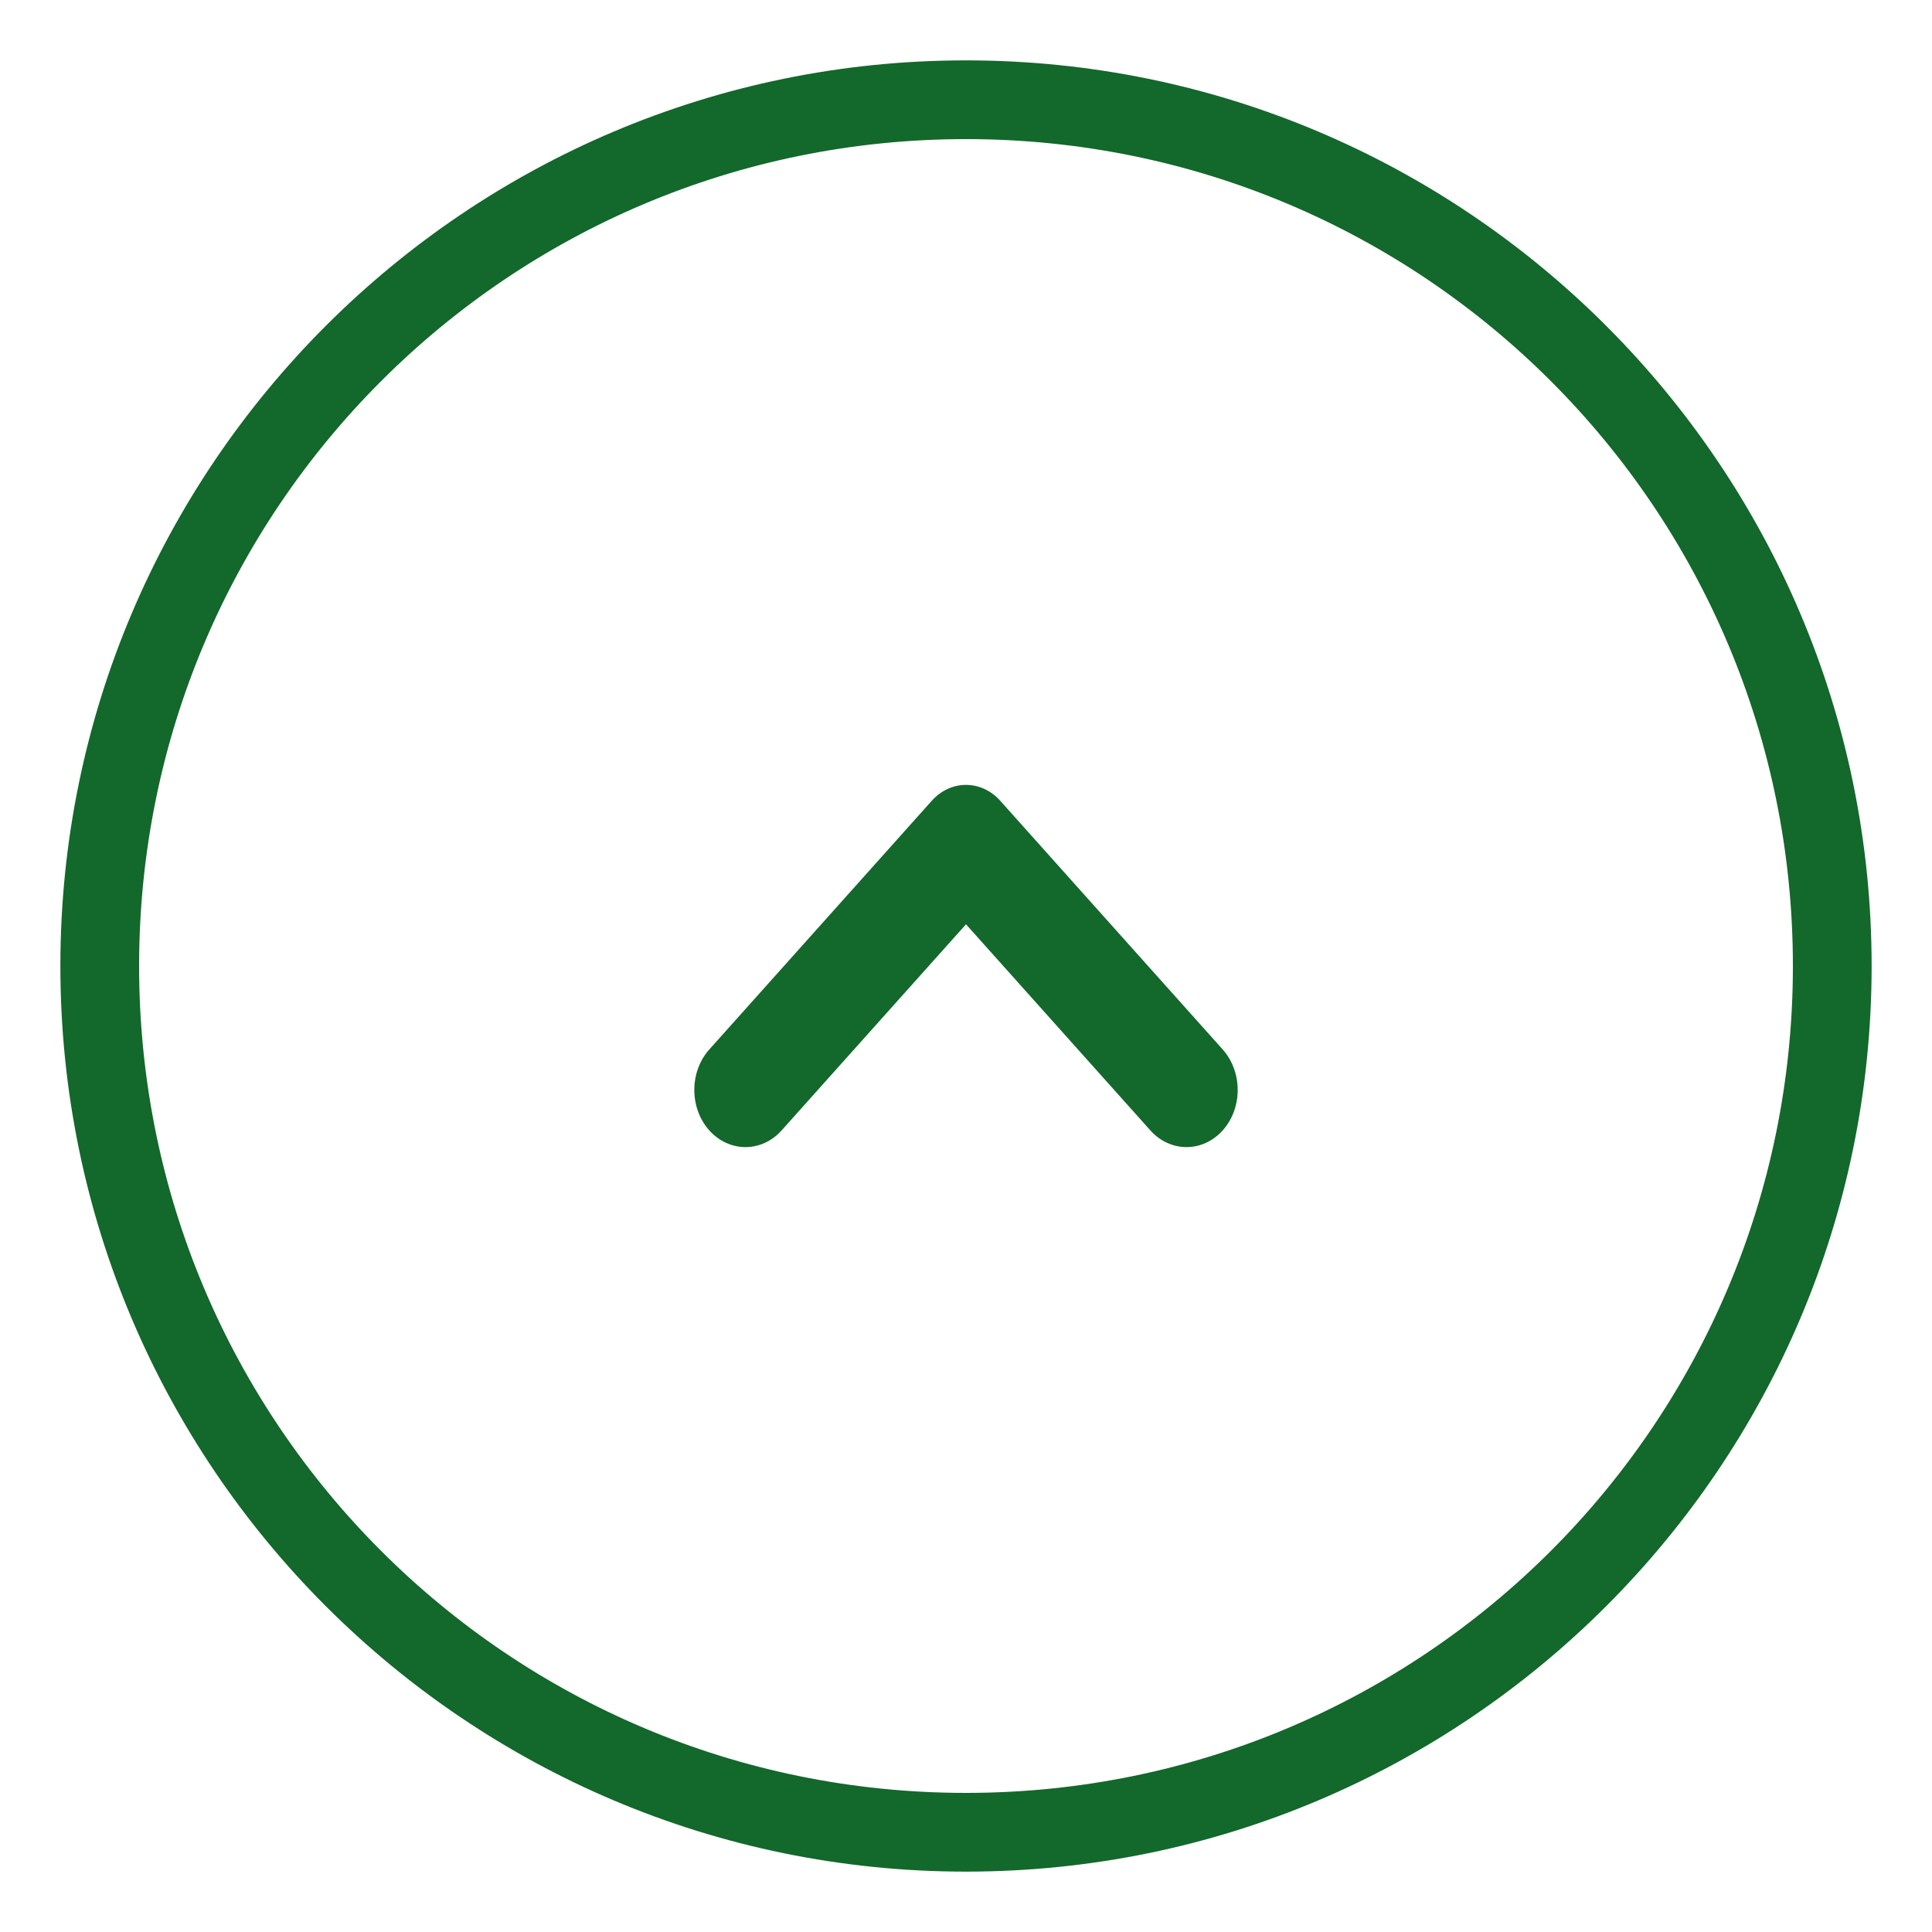
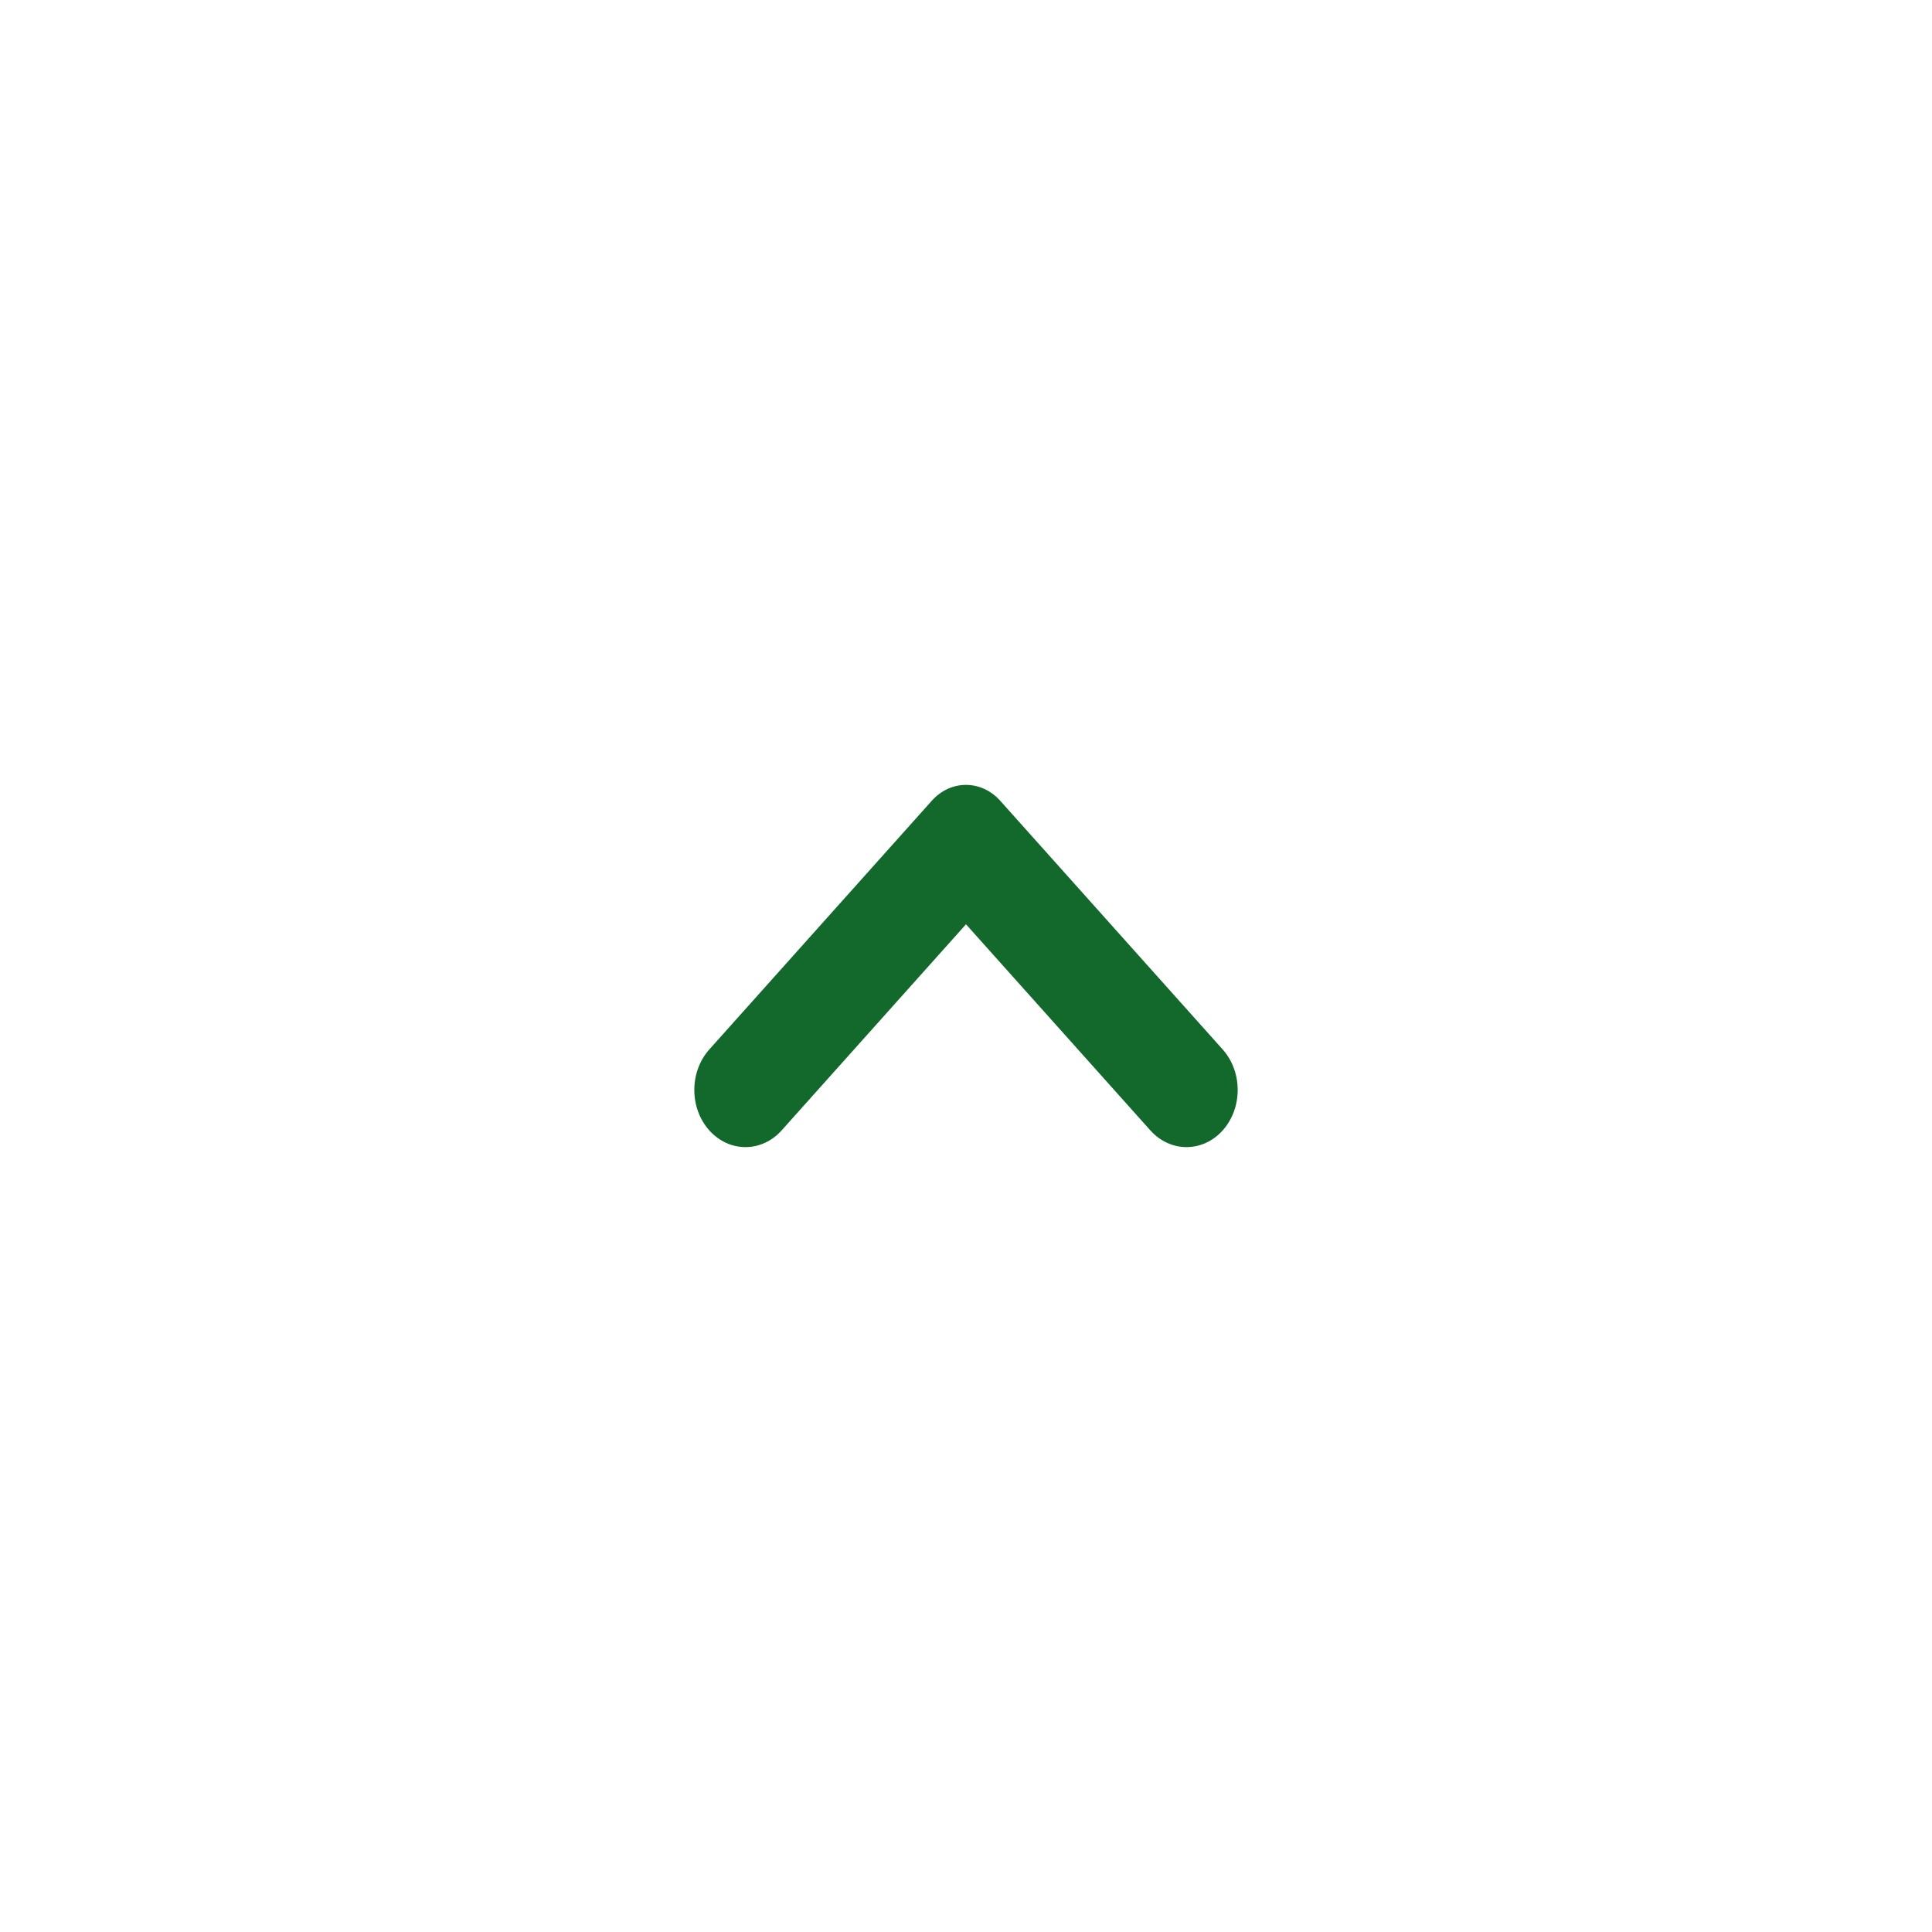
<svg xmlns="http://www.w3.org/2000/svg" width="24" height="24" viewBox="0 0 24 24" fill="none">
  <path d="M14.29 14.042L12 11.482L9.71 14.042C9.462 14.319 9.059 14.319 8.811 14.042C8.563 13.765 8.563 13.315 8.811 13.037L11.576 9.946C11.81 9.685 12.189 9.685 12.424 9.946L15.189 13.037C15.437 13.315 15.437 13.765 15.189 14.042C14.941 14.319 14.538 14.319 14.29 14.042Z" fill="#13682B" />
-   <path fill-rule="evenodd" clip-rule="evenodd" d="M12 0.75C18.207 0.75 23.25 5.793 23.25 12C23.25 18.207 18.207 23.25 12 23.25C5.793 23.25 0.75 18.207 0.75 12C0.75 5.793 5.793 0.75 12 0.75ZM12 22.272C17.679 22.272 22.272 17.679 22.272 12C22.272 6.321 17.679 1.728 12 1.728C6.321 1.728 1.728 6.321 1.728 12C1.728 17.679 6.321 22.272 12 22.272Z" fill="#13682B" />
</svg>